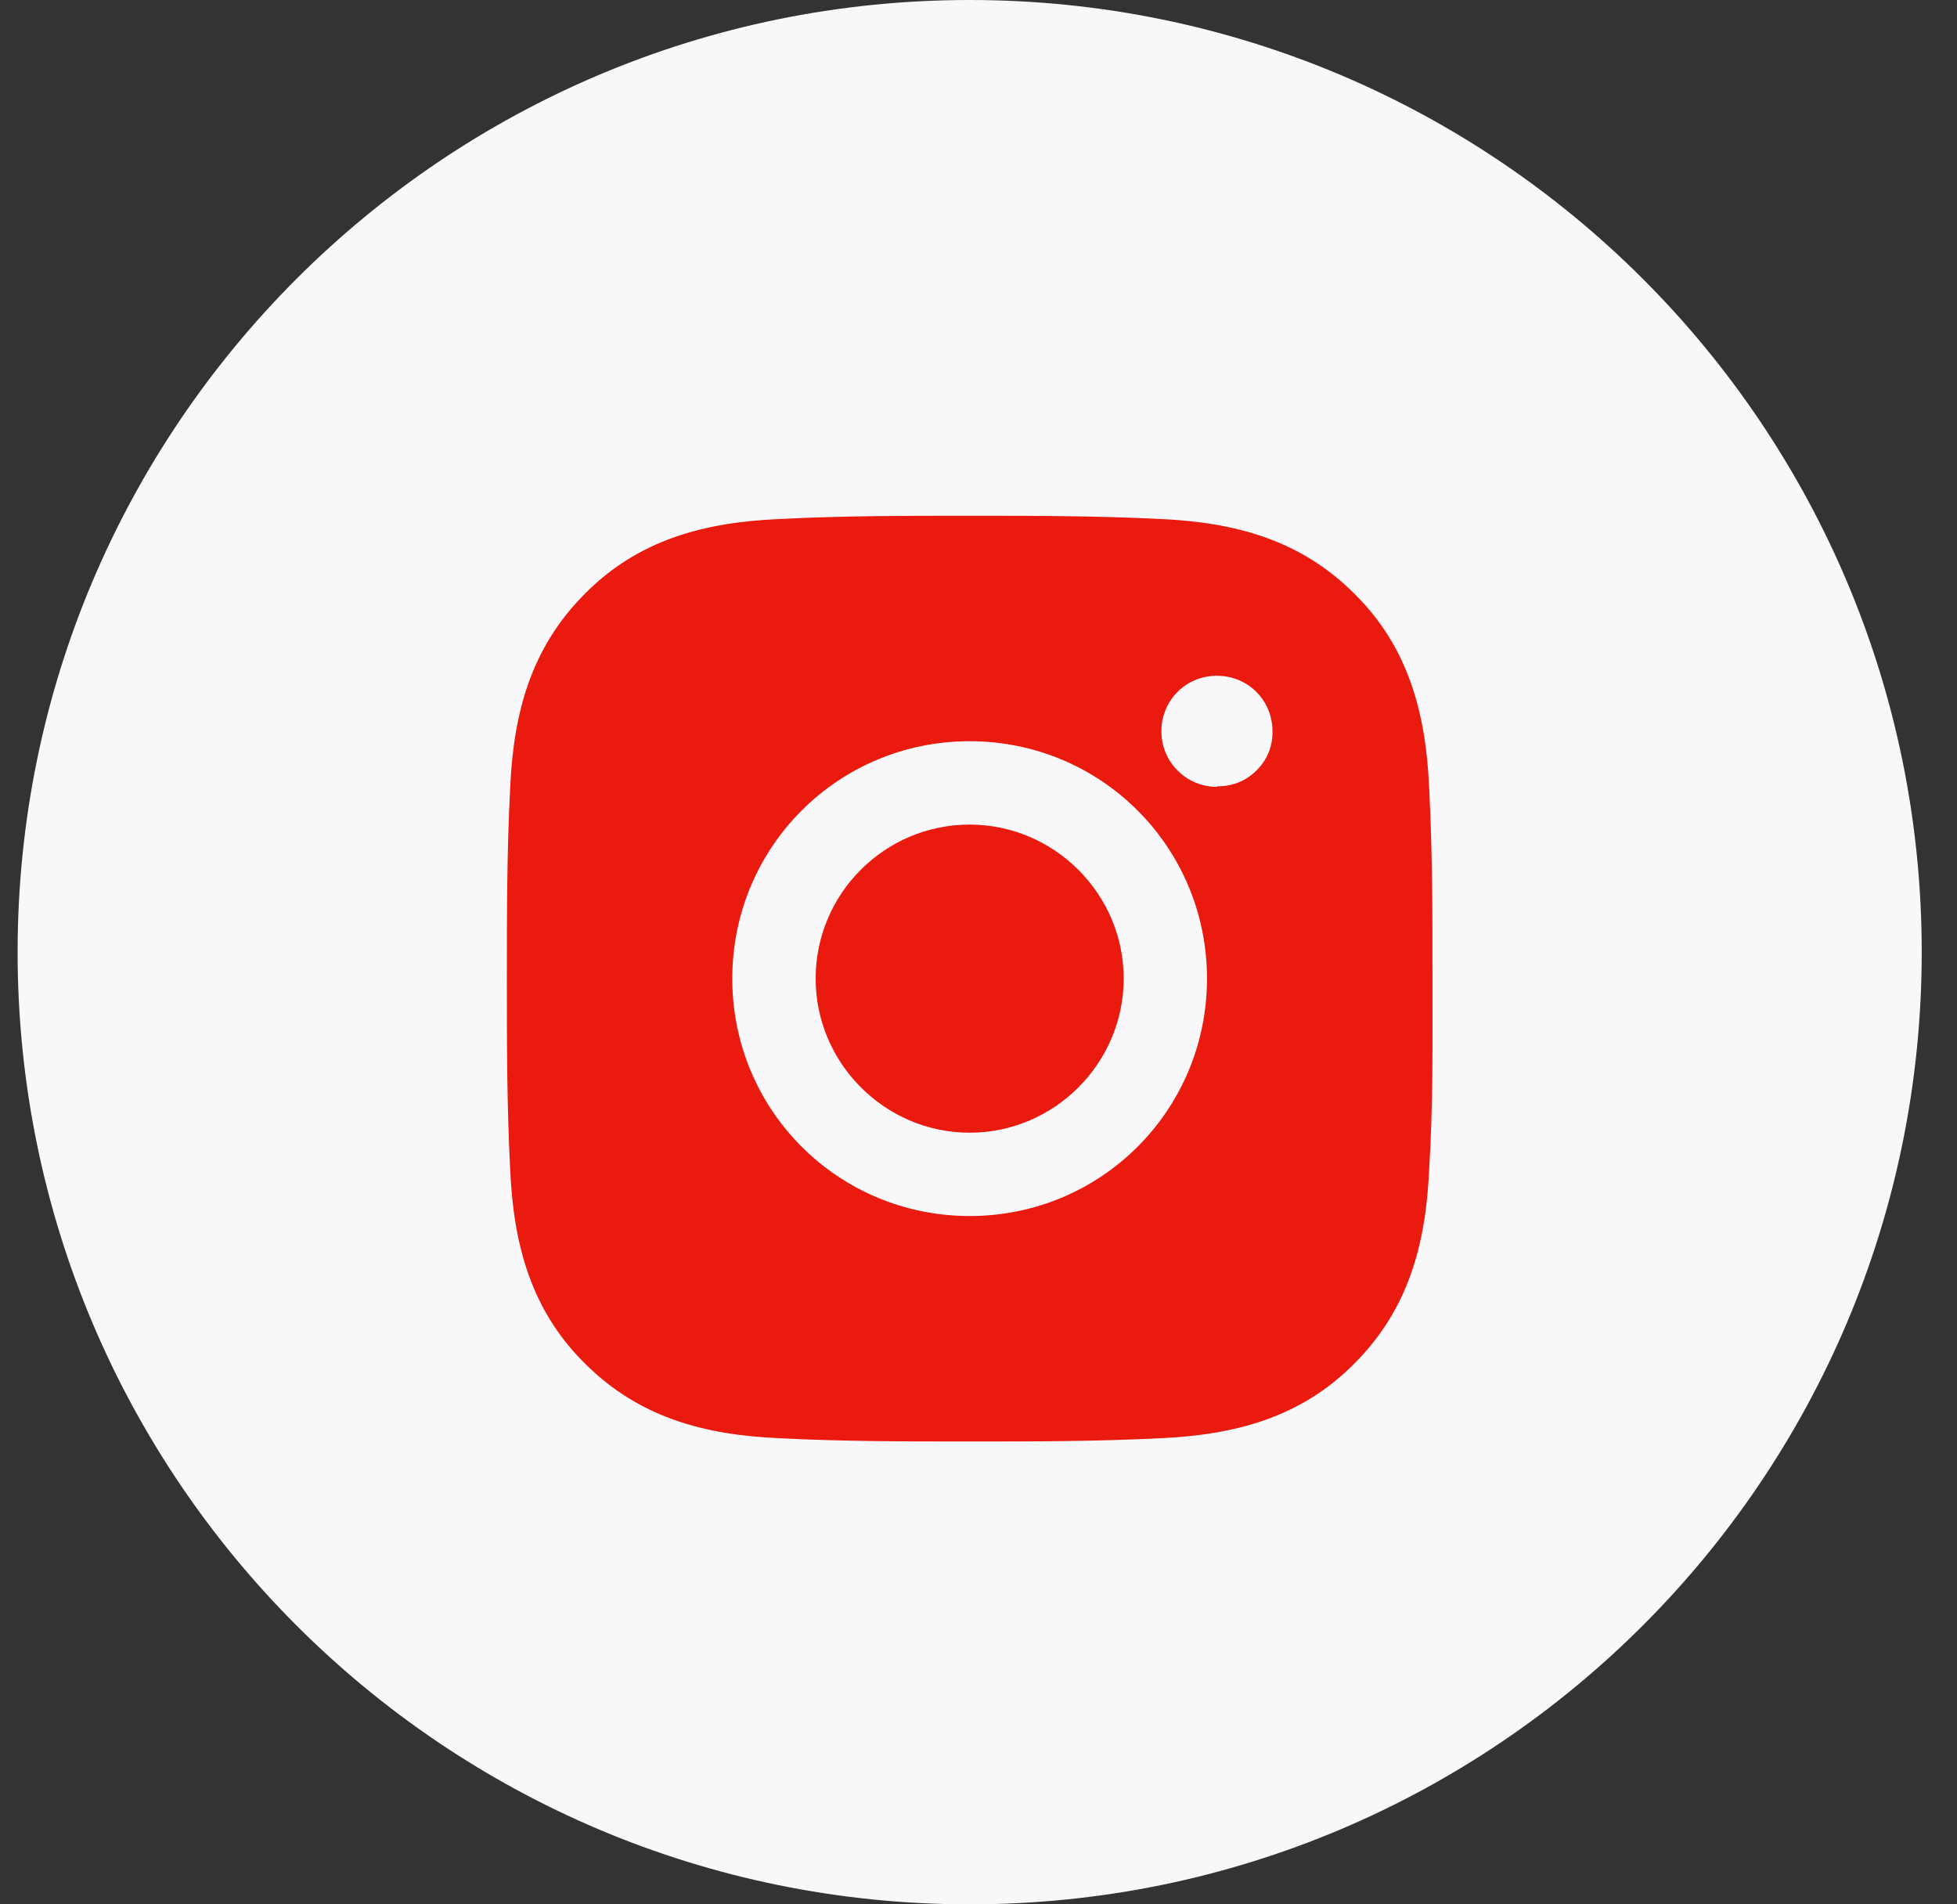
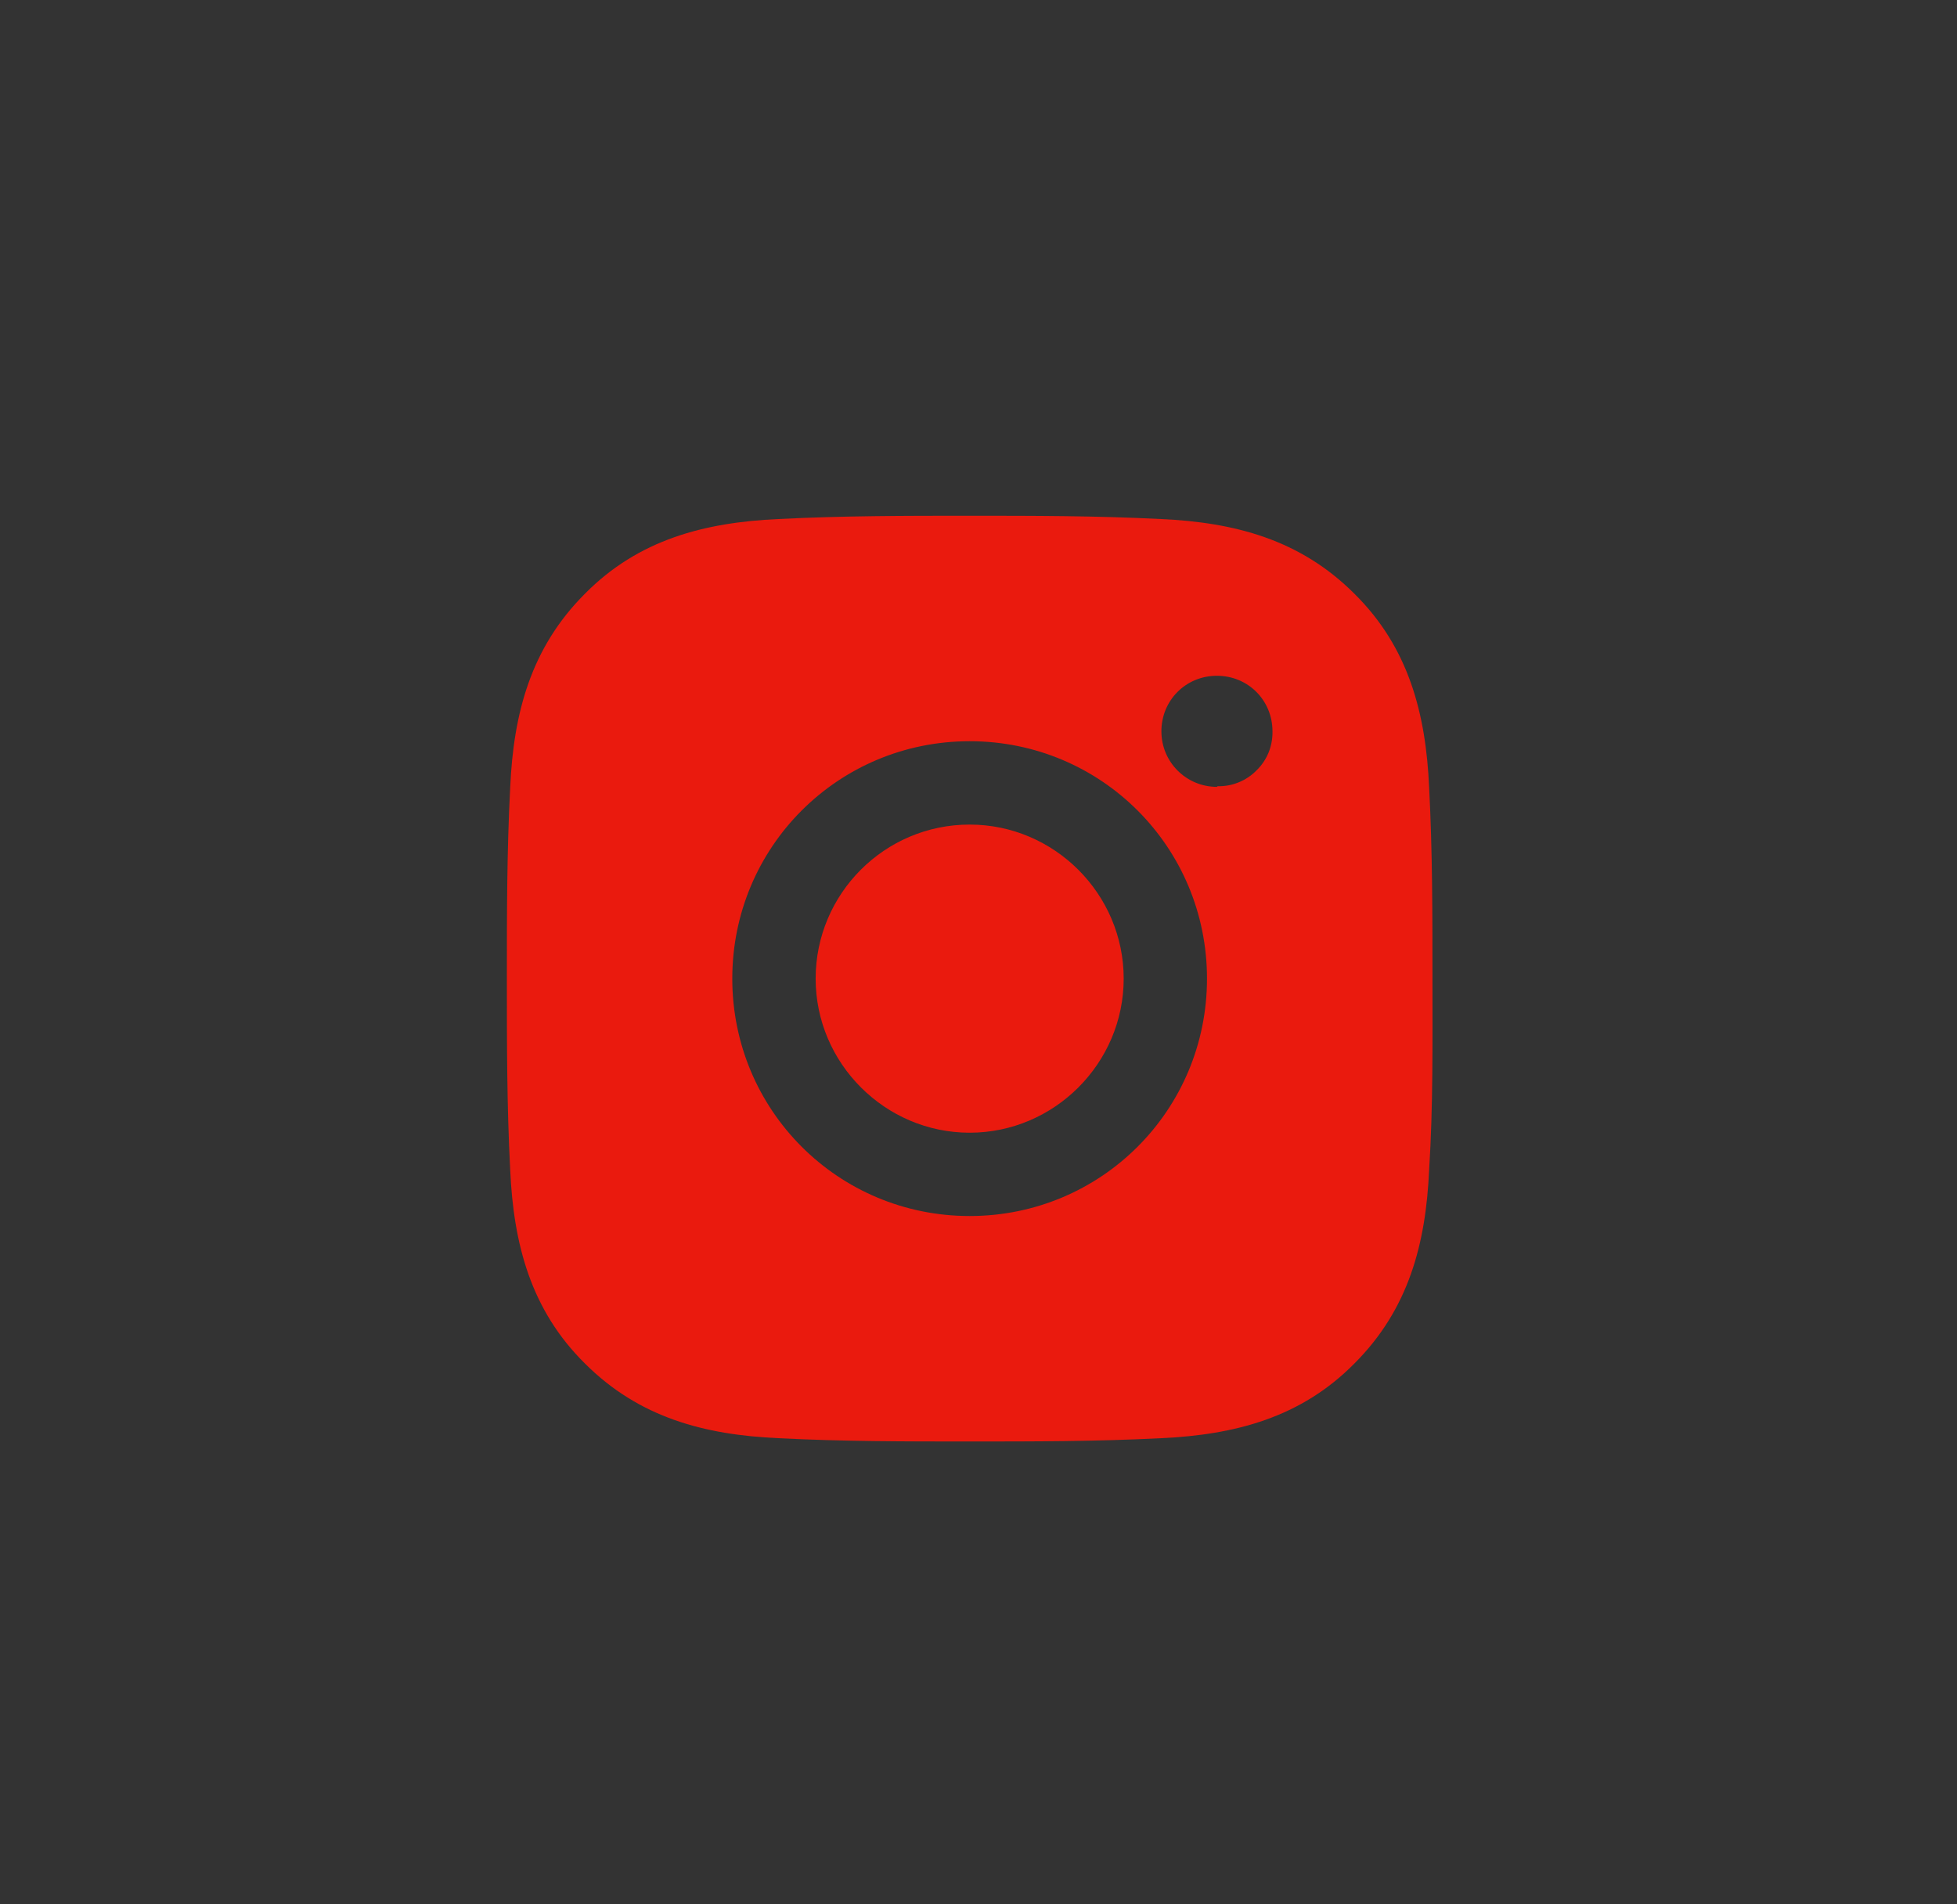
<svg xmlns="http://www.w3.org/2000/svg" width="37" height="36" viewBox="0 0 37 36" fill="none">
  <rect x="0" y="0" width="37" height="36" fill="#333333" stroke="none" />
  <g clip-path="url(#clip0_4376_3003)">
-     <path d="M36.333 18C36.333 8.059 28.274 0 18.333 0C8.392 0 0.333 8.059 0.333 18C0.333 27.941 8.392 36 18.333 36C28.274 36 36.333 27.941 36.333 18Z" fill="#F8F8FA" />
    <path d="M18.333 15.588C16.721 15.588 15.421 16.9 15.421 18.5C15.421 20.1 16.733 21.413 18.333 21.413C19.933 21.413 21.245 20.1 21.245 18.5C21.245 16.9 19.933 15.588 18.333 15.588ZM27.083 18.5C27.083 17.288 27.083 16.1 27.02 14.887C26.958 13.488 26.633 12.238 25.608 11.225C24.583 10.2 23.346 9.875 21.945 9.812C20.733 9.75 19.546 9.75 18.333 9.75C17.12 9.75 15.933 9.75 14.72 9.812C13.32 9.875 12.07 10.2 11.058 11.225C10.033 12.25 9.708 13.488 9.646 14.887C9.583 16.1 9.583 17.288 9.583 18.5C9.583 19.712 9.583 20.9 9.646 22.113C9.708 23.512 10.033 24.762 11.058 25.775C12.083 26.8 13.32 27.125 14.72 27.188C15.933 27.25 17.12 27.25 18.333 27.25C19.546 27.25 20.733 27.25 21.945 27.188C23.346 27.125 24.596 26.8 25.608 25.775C26.633 24.75 26.958 23.512 27.02 22.113C27.096 20.913 27.083 19.712 27.083 18.5ZM18.333 22.988C15.845 22.988 13.845 20.988 13.845 18.5C13.845 16.012 15.845 14.012 18.333 14.012C20.82 14.012 22.82 16.012 22.82 18.5C22.82 20.988 20.82 22.988 18.333 22.988ZM23.008 14.875C22.433 14.875 21.958 14.412 21.958 13.825C21.958 13.238 22.421 12.775 23.008 12.775C23.596 12.775 24.058 13.238 24.058 13.825C24.061 13.962 24.036 14.098 23.985 14.225C23.933 14.352 23.856 14.467 23.758 14.562C23.662 14.66 23.547 14.738 23.42 14.789C23.294 14.841 23.157 14.866 23.02 14.863L23.008 14.875Z" fill="#EA1A0E" />
  </g>
  <defs>
    <clipPath id="clip0_4376_3003">
      <rect width="36" height="36" fill="white" transform="translate(0.333)" />
    </clipPath>
  </defs>
</svg>